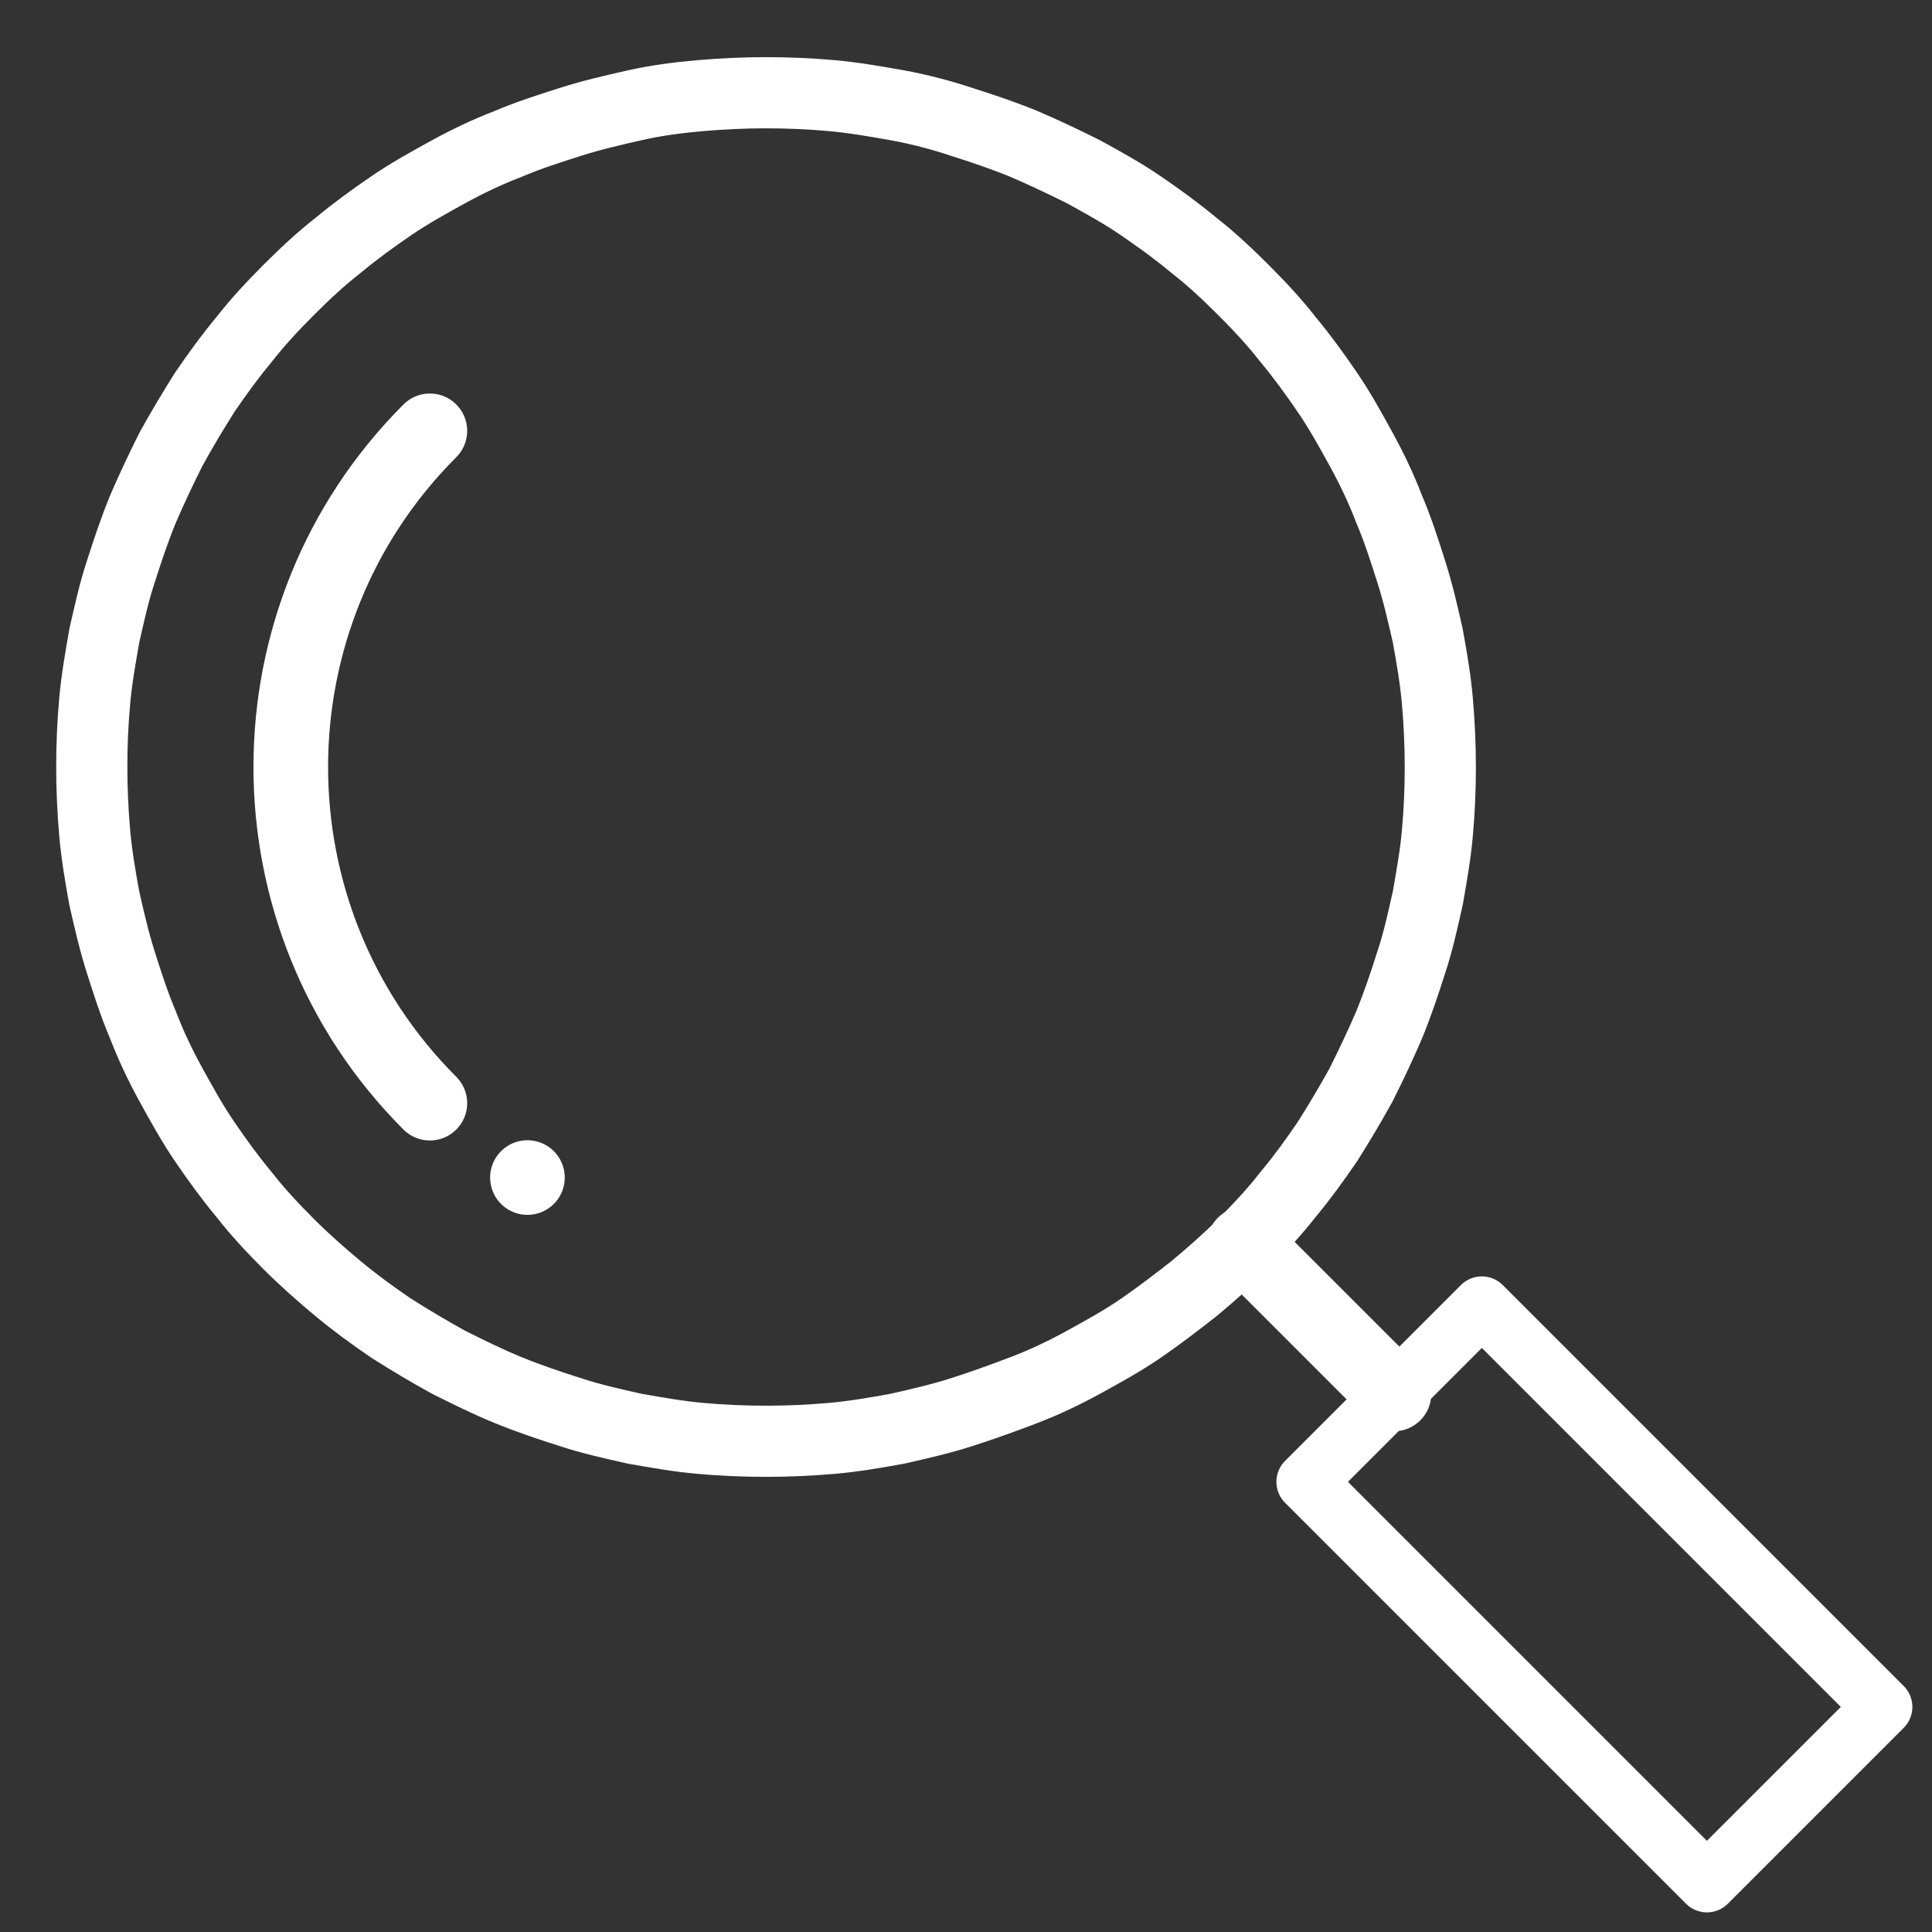
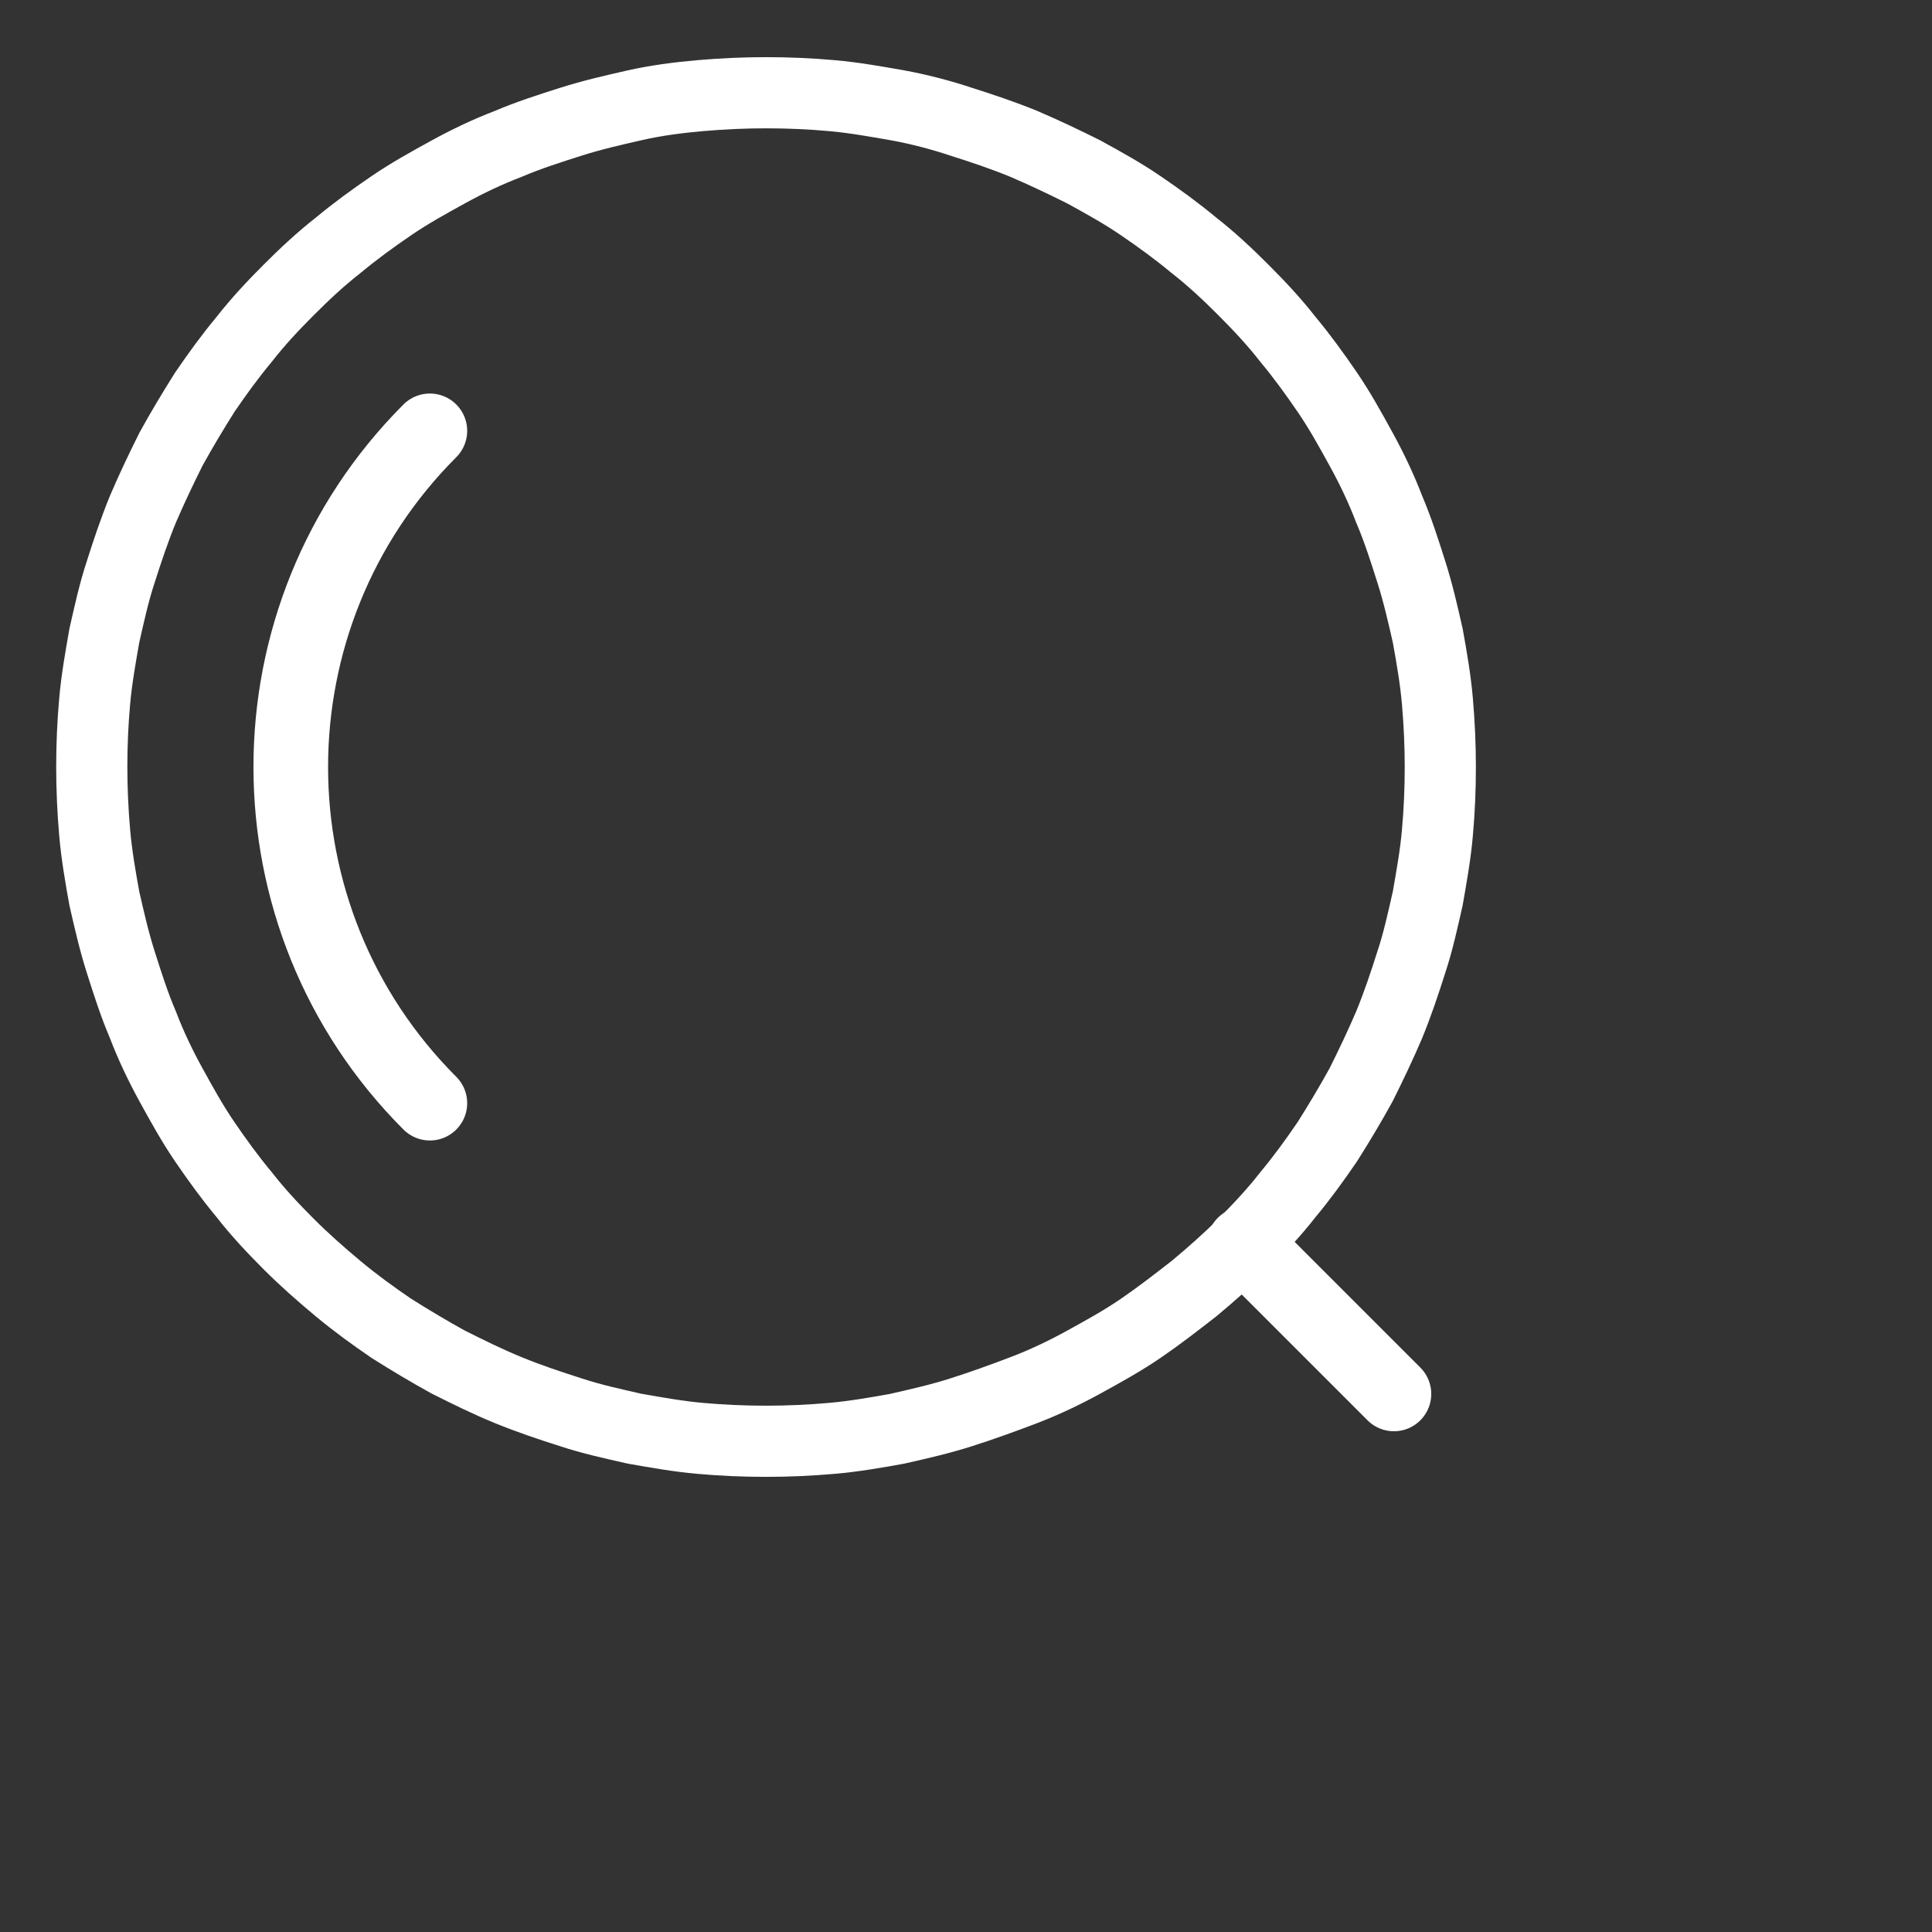
<svg xmlns="http://www.w3.org/2000/svg" version="1.1" id="Capa_1" x="0px" y="0px" viewBox="0 0 200 200" style="enable-background:new 0 0 200 200;" xml:space="preserve">
  <rect x="0" y="0" width="200" height="200" fill="#333333" stroke="none" />
  <style type="text/css">
	.st0{fill:none;stroke:#FFFFFF;stroke-width:7.725;stroke-linecap:round;stroke-linejoin:round;stroke-miterlimit:10;}
	.st1{fill:none;stroke:#FFFFFF;stroke-width:7.367;stroke-linecap:round;stroke-linejoin:round;stroke-miterlimit:10;}
	.st2{fill:none;stroke:#FFFFFF;stroke-width:6.135;stroke-linecap:round;stroke-linejoin:round;stroke-miterlimit:10;}
</style>
  <path class="st0" d="M128.8,128.8l15.5,15.5" />
  <path class="st1" d="M128.7,30c1.6,1.6,3.2,3.3,4.6,5.1c1.5,1.8,2.8,3.6,4.1,5.5c1.3,1.9,2.4,3.9,3.5,5.9c1.1,2,2.1,4.1,2.9,6.2  c0.9,2.1,1.6,4.3,2.3,6.5c0.7,2.2,1.2,4.4,1.7,6.6c0.4,2.2,0.8,4.5,1,6.8c0.2,2.3,0.3,4.6,0.3,6.8c0,2.3-0.1,4.6-0.3,6.8  c-0.2,2.3-0.6,4.5-1,6.8c-0.5,2.2-1,4.5-1.7,6.6c-0.7,2.2-1.4,4.3-2.3,6.5c-0.9,2.1-1.9,4.2-2.9,6.2c-1.1,2-2.3,4-3.5,5.9  c-1.3,1.9-2.6,3.7-4.1,5.5c-1.4,1.8-3,3.5-4.6,5.1c-1.6,1.6-3.3,3.1-5.1,4.6c-1.8,1.4-3.6,2.8-5.5,4.1c-1.9,1.3-3.9,2.4-5.9,3.5  c-2,1.1-4.1,2.1-6.2,2.9s-4.3,1.6-6.5,2.3c-2.2,0.7-4.4,1.2-6.6,1.7c-2.2,0.4-4.5,0.8-6.8,1c-2.3,0.2-4.5,0.3-6.8,0.3  c-2.3,0-4.6-0.1-6.8-0.3c-2.3-0.2-4.5-0.6-6.8-1c-2.2-0.5-4.5-1-6.6-1.7c-2.2-0.7-4.3-1.4-6.5-2.3s-4.2-1.9-6.2-2.9  c-2-1.1-4-2.3-5.9-3.5c-1.9-1.3-3.7-2.6-5.5-4.1c-1.8-1.5-3.5-3-5.1-4.6c-1.6-1.6-3.2-3.3-4.6-5.1c-1.5-1.8-2.8-3.6-4.1-5.5  c-1.3-1.9-2.4-3.9-3.5-5.9c-1.1-2-2.1-4.1-2.9-6.2c-0.9-2.1-1.6-4.3-2.3-6.5c-0.7-2.2-1.2-4.4-1.7-6.6c-0.4-2.2-0.8-4.5-1-6.8  c-0.2-2.3-0.3-4.6-0.3-6.8c0-2.3,0.1-4.6,0.3-6.8c0.2-2.3,0.6-4.5,1-6.8c0.5-2.2,1-4.5,1.7-6.6c0.7-2.2,1.4-4.3,2.3-6.5  c0.9-2.1,1.9-4.2,2.9-6.2c1.1-2,2.3-4,3.5-5.9c1.3-1.9,2.6-3.7,4.1-5.5c1.4-1.8,3-3.5,4.6-5.1s3.3-3.2,5.1-4.6  c1.8-1.5,3.6-2.8,5.5-4.1c1.9-1.3,3.9-2.4,5.9-3.5c2-1.1,4.1-2.1,6.2-2.9c2.1-0.9,4.3-1.6,6.5-2.3c2.2-0.7,4.4-1.2,6.6-1.7  c2.2-0.5,4.5-0.8,6.8-1c2.3-0.2,4.6-0.3,6.8-0.3c2.3,0,4.6,0.1,6.8,0.3c2.3,0.2,4.5,0.6,6.8,1c2.2,0.4,4.5,1,6.6,1.7  c2.2,0.7,4.3,1.4,6.5,2.3c2.1,0.9,4.2,1.9,6.2,2.9c2,1.1,4,2.2,5.9,3.5c1.9,1.3,3.7,2.6,5.5,4.1C125.4,26.8,127.1,28.4,128.7,30z" />
-   <path class="st2" d="M135.2,153.4l18.2-18.2l41.5,41.5l-18.2,18.2L135.2,153.4z" />
  <path class="st0" d="M44.5,114.2c-19.2-19.2-19.2-50.4,0-69.6" />
-   <path class="st0" d="M54.6,121.9C54.6,121.9,54.6,121.9,54.6,121.9" />
</svg>